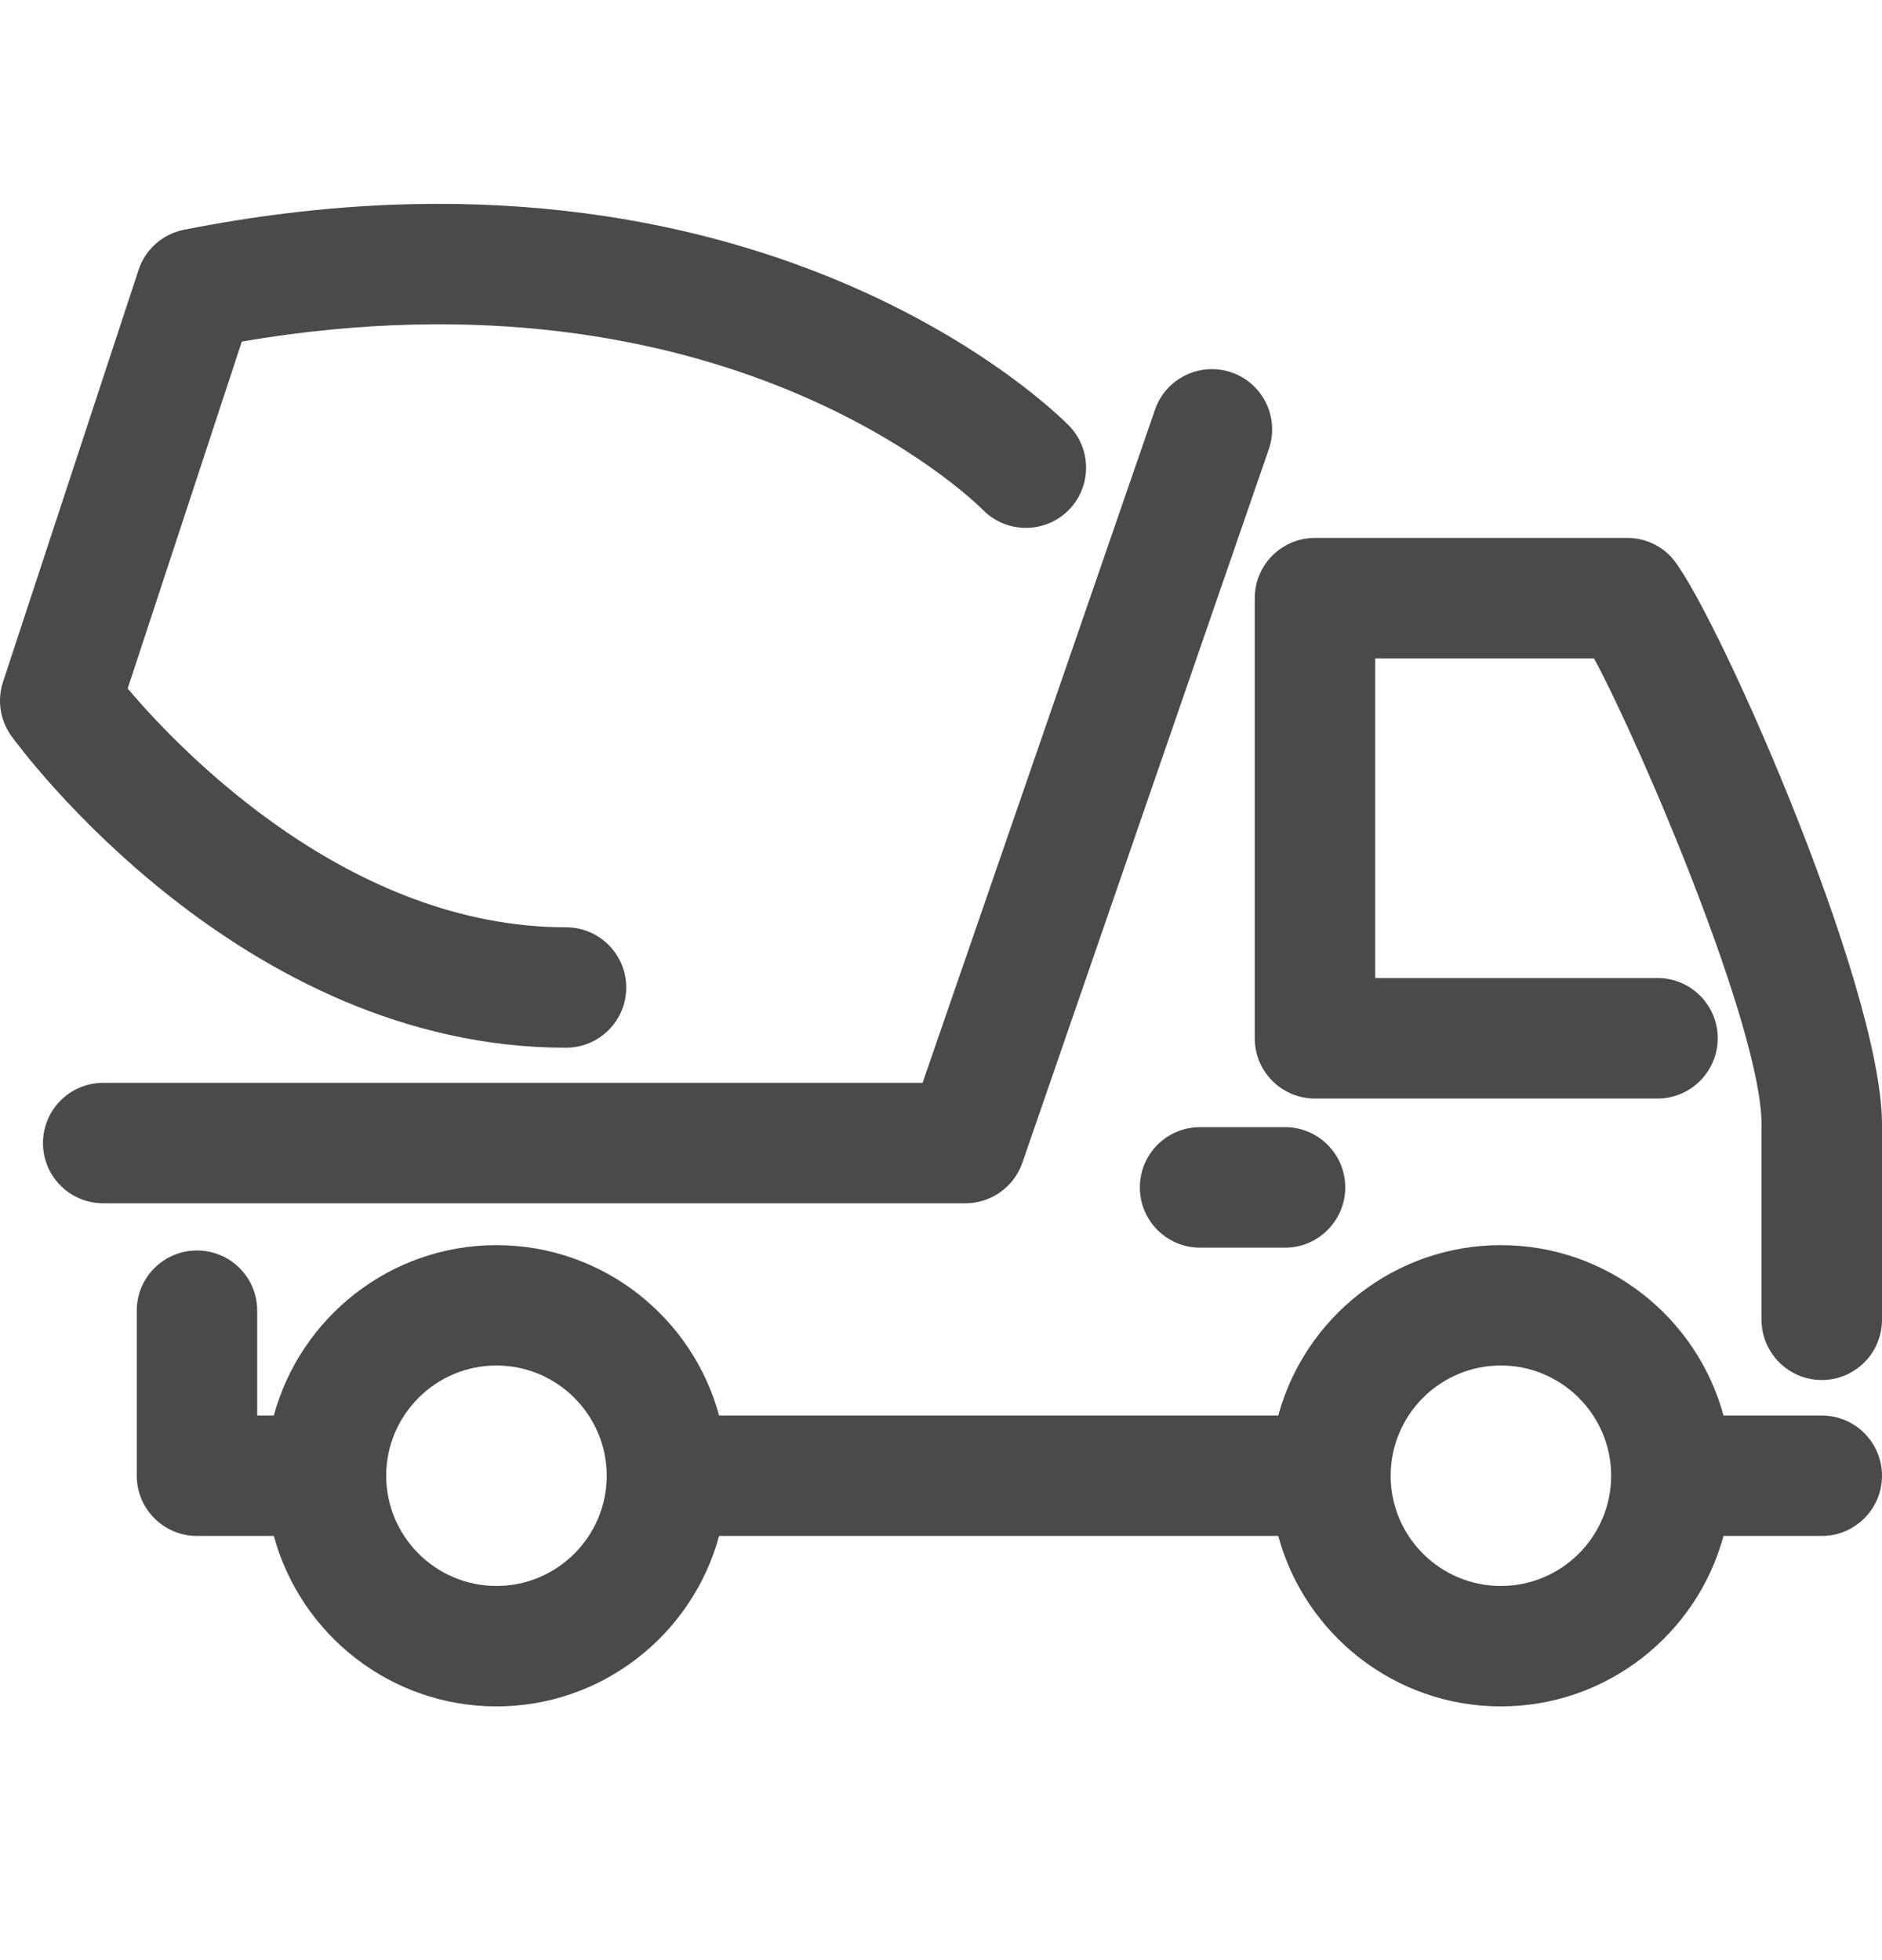
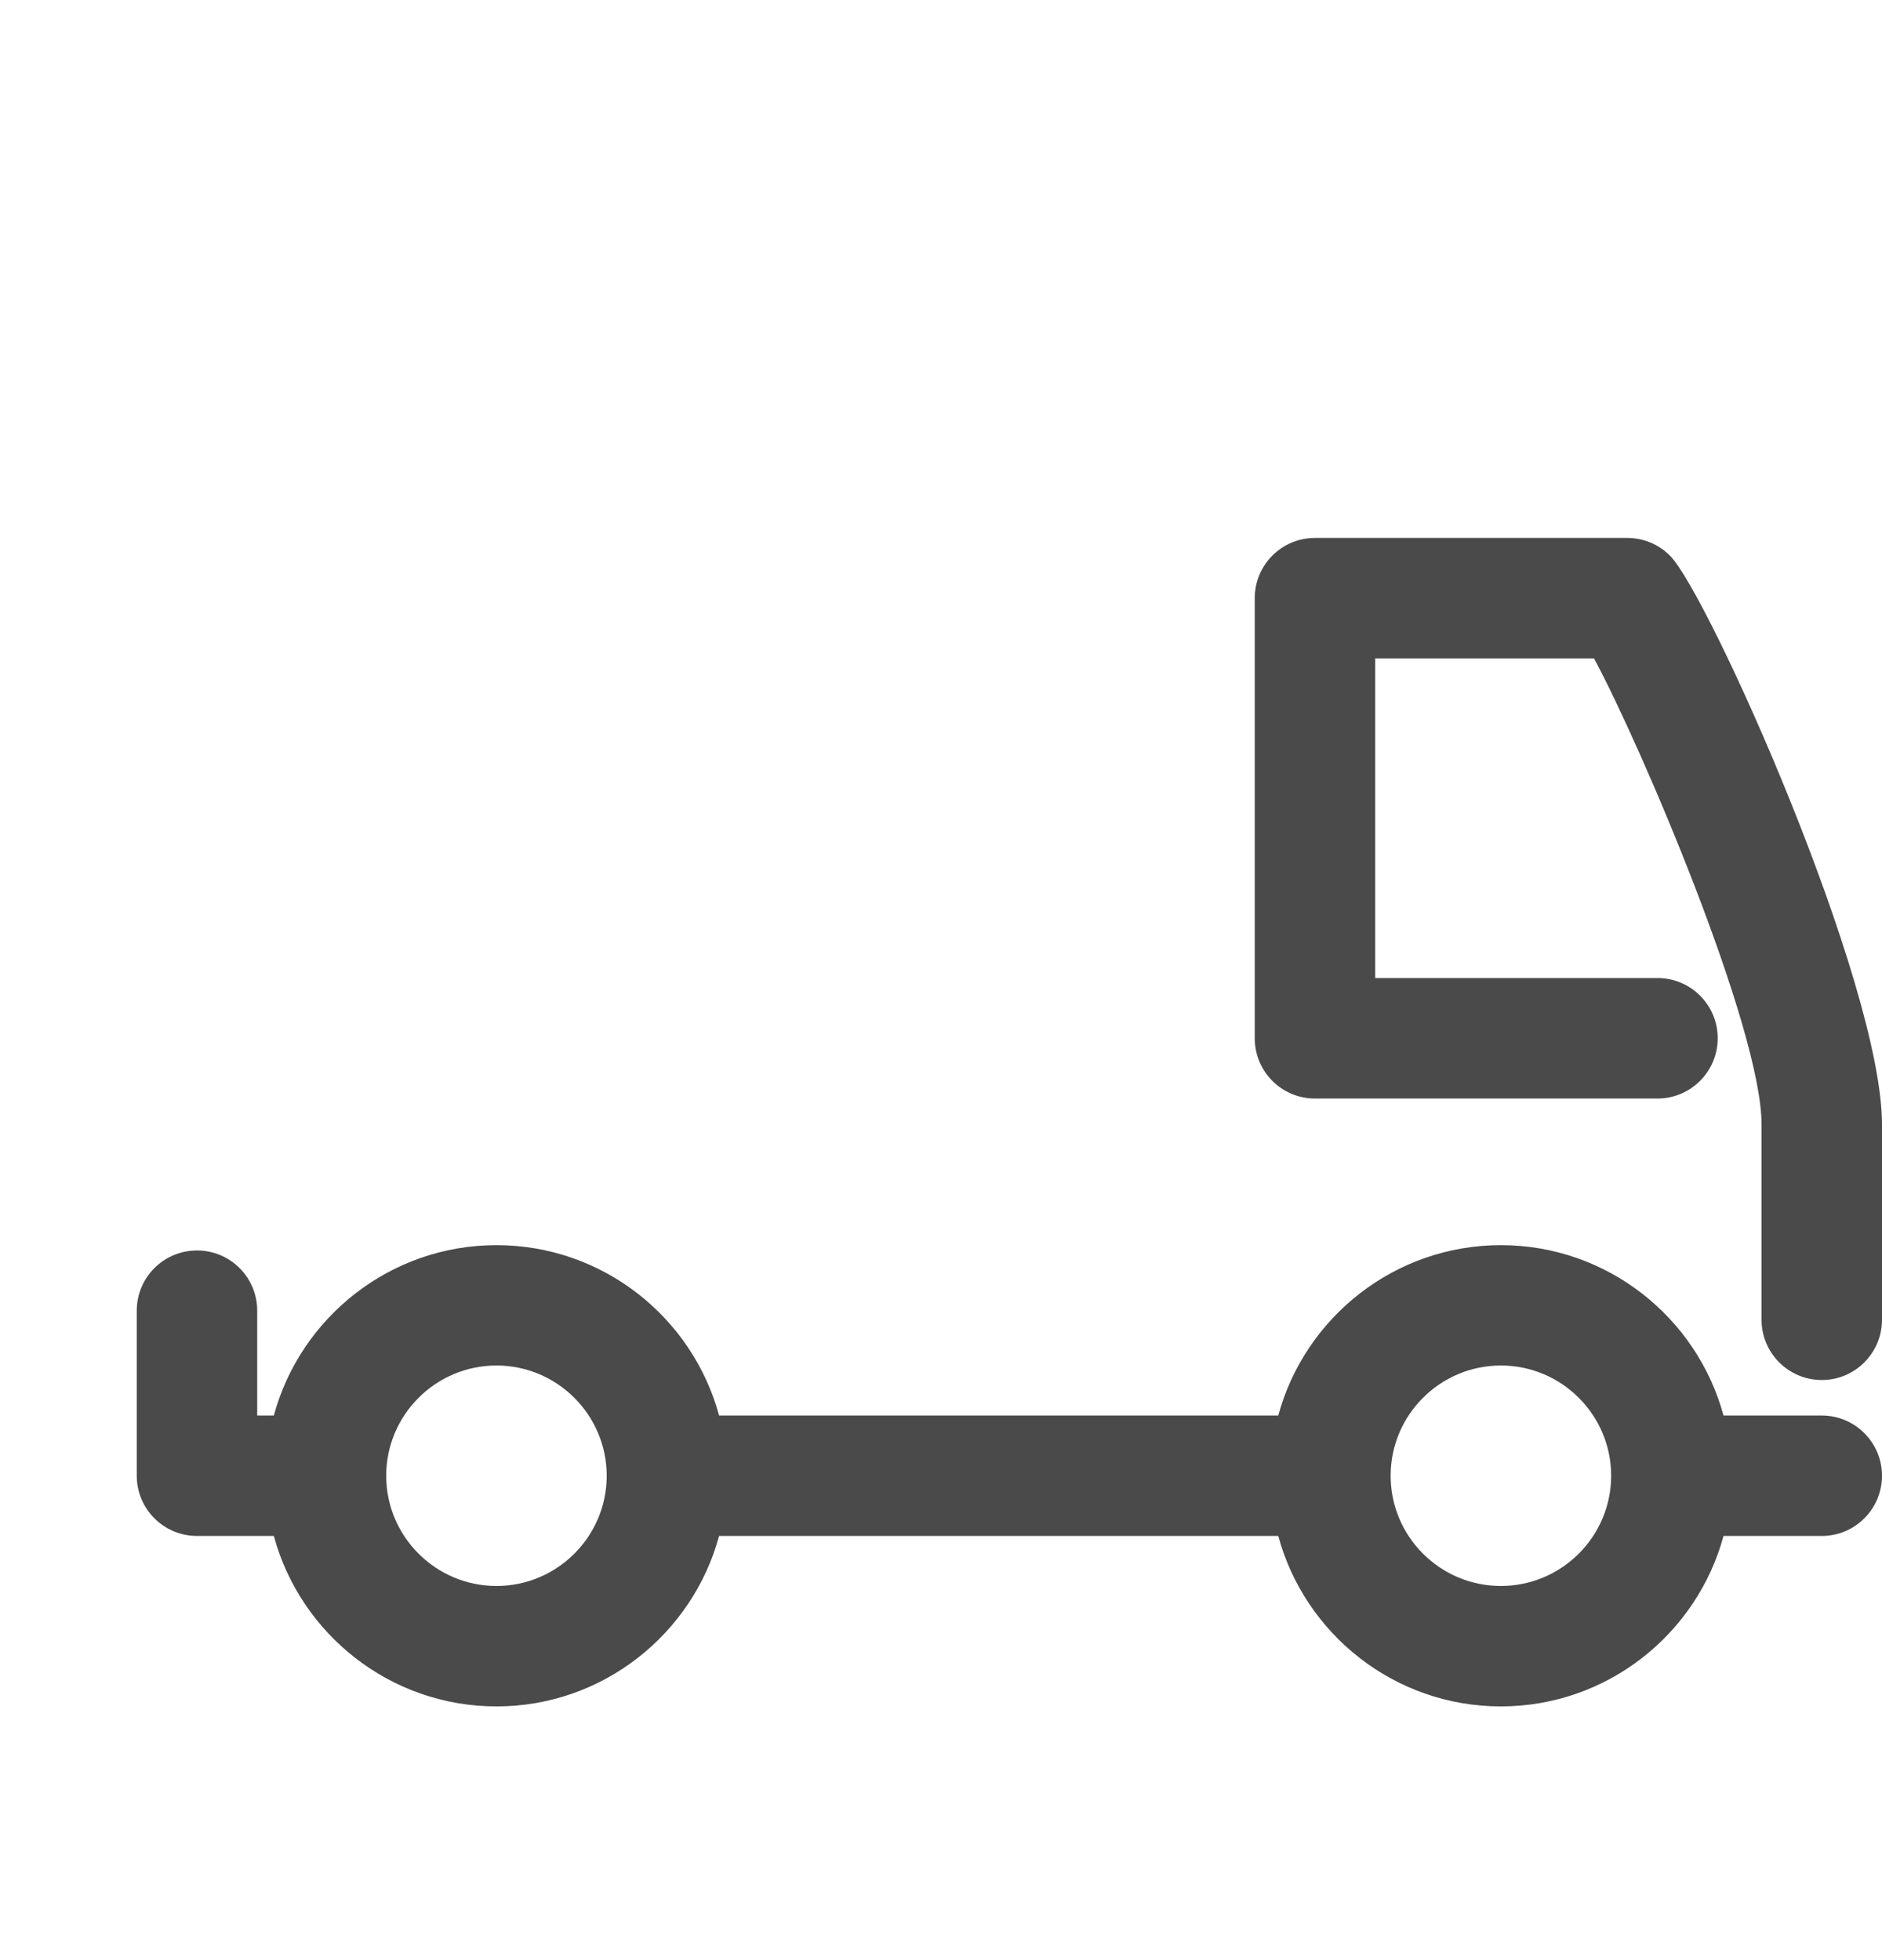
<svg xmlns="http://www.w3.org/2000/svg" width="24" height="25" viewBox="0 0 24 25" fill="none">
  <path d="M23.232 18.054H21.979C21.64 16.804 20.496 15.881 19.14 15.881C17.784 15.881 16.639 16.804 16.301 18.054H9.17C8.832 16.804 7.688 15.881 6.331 15.881C4.975 15.881 3.831 16.804 3.492 18.054H3.28V16.717C3.28 16.292 2.937 15.949 2.512 15.949C2.088 15.949 1.744 16.292 1.744 16.717V18.822C1.744 19.246 2.088 19.59 2.512 19.59H3.492C3.831 20.84 4.975 21.764 6.331 21.764C7.687 21.764 8.832 20.84 9.17 19.59H16.301C16.639 20.84 17.783 21.764 19.139 21.764C20.496 21.764 21.64 20.84 21.979 19.59H23.232C23.656 19.59 24 19.246 24 18.822C24 18.398 23.656 18.054 23.232 18.054ZM6.331 20.228C5.556 20.228 4.925 19.597 4.925 18.822C4.925 18.047 5.556 17.416 6.331 17.416C7.104 17.416 7.734 18.044 7.737 18.817L7.737 18.822L7.737 18.828C7.734 19.6 7.104 20.228 6.331 20.228ZM19.14 20.228C18.364 20.228 17.734 19.597 17.734 18.822C17.734 18.047 18.364 17.416 19.14 17.416C19.915 17.416 20.546 18.047 20.546 18.822C20.546 19.597 19.914 20.228 19.14 20.228Z" fill="#4A4A4A" />
  <path d="M16.001 13.242C16.001 13.667 16.344 14.011 16.769 14.011H21.137C21.561 14.011 21.905 13.666 21.905 13.242C21.905 12.818 21.561 12.474 21.137 12.474H17.537V8.398H20.328C20.931 9.518 22.464 13.119 22.464 14.343V16.833C22.464 17.257 22.808 17.601 23.232 17.601C23.656 17.601 24 17.257 24 16.832V14.343C24 12.537 21.789 7.581 21.296 7.087C21.152 6.942 20.956 6.861 20.752 6.861H16.769C16.344 6.861 16.001 7.205 16.001 7.629V13.242Z" fill="#4A4A4A" />
-   <path d="M13.038 14.829L16.181 5.727C16.319 5.326 16.106 4.888 15.705 4.75C15.306 4.613 14.867 4.824 14.729 5.225L11.765 13.811H1.316C0.892 13.811 0.548 14.155 0.548 14.579C0.548 15.004 0.892 15.347 1.316 15.347H12.312C12.639 15.347 12.931 15.139 13.038 14.829Z" fill="#4A4A4A" />
-   <path d="M15.303 14.376C14.879 14.376 14.536 14.72 14.536 15.144C14.536 15.569 14.879 15.913 15.303 15.913H16.387C16.811 15.913 17.155 15.569 17.155 15.144C17.155 14.72 16.811 14.376 16.387 14.376H15.303Z" fill="#4A4A4A" />
-   <path d="M7.986 12.595C7.986 12.171 7.642 11.827 7.218 11.827C4.465 11.827 2.321 9.599 1.628 8.782L3.084 4.356C9.256 3.303 12.396 6.364 12.535 6.504C12.832 6.805 13.317 6.81 13.62 6.514C13.922 6.217 13.928 5.731 13.631 5.428C13.473 5.266 9.672 1.481 2.348 2.93C2.075 2.984 1.853 3.18 1.767 3.443L0.038 8.698C-0.038 8.932 0.001 9.189 0.146 9.388C0.263 9.55 3.071 13.363 7.217 13.363C7.642 13.363 7.986 13.019 7.986 12.595Z" fill="#4A4A4A" />
</svg>